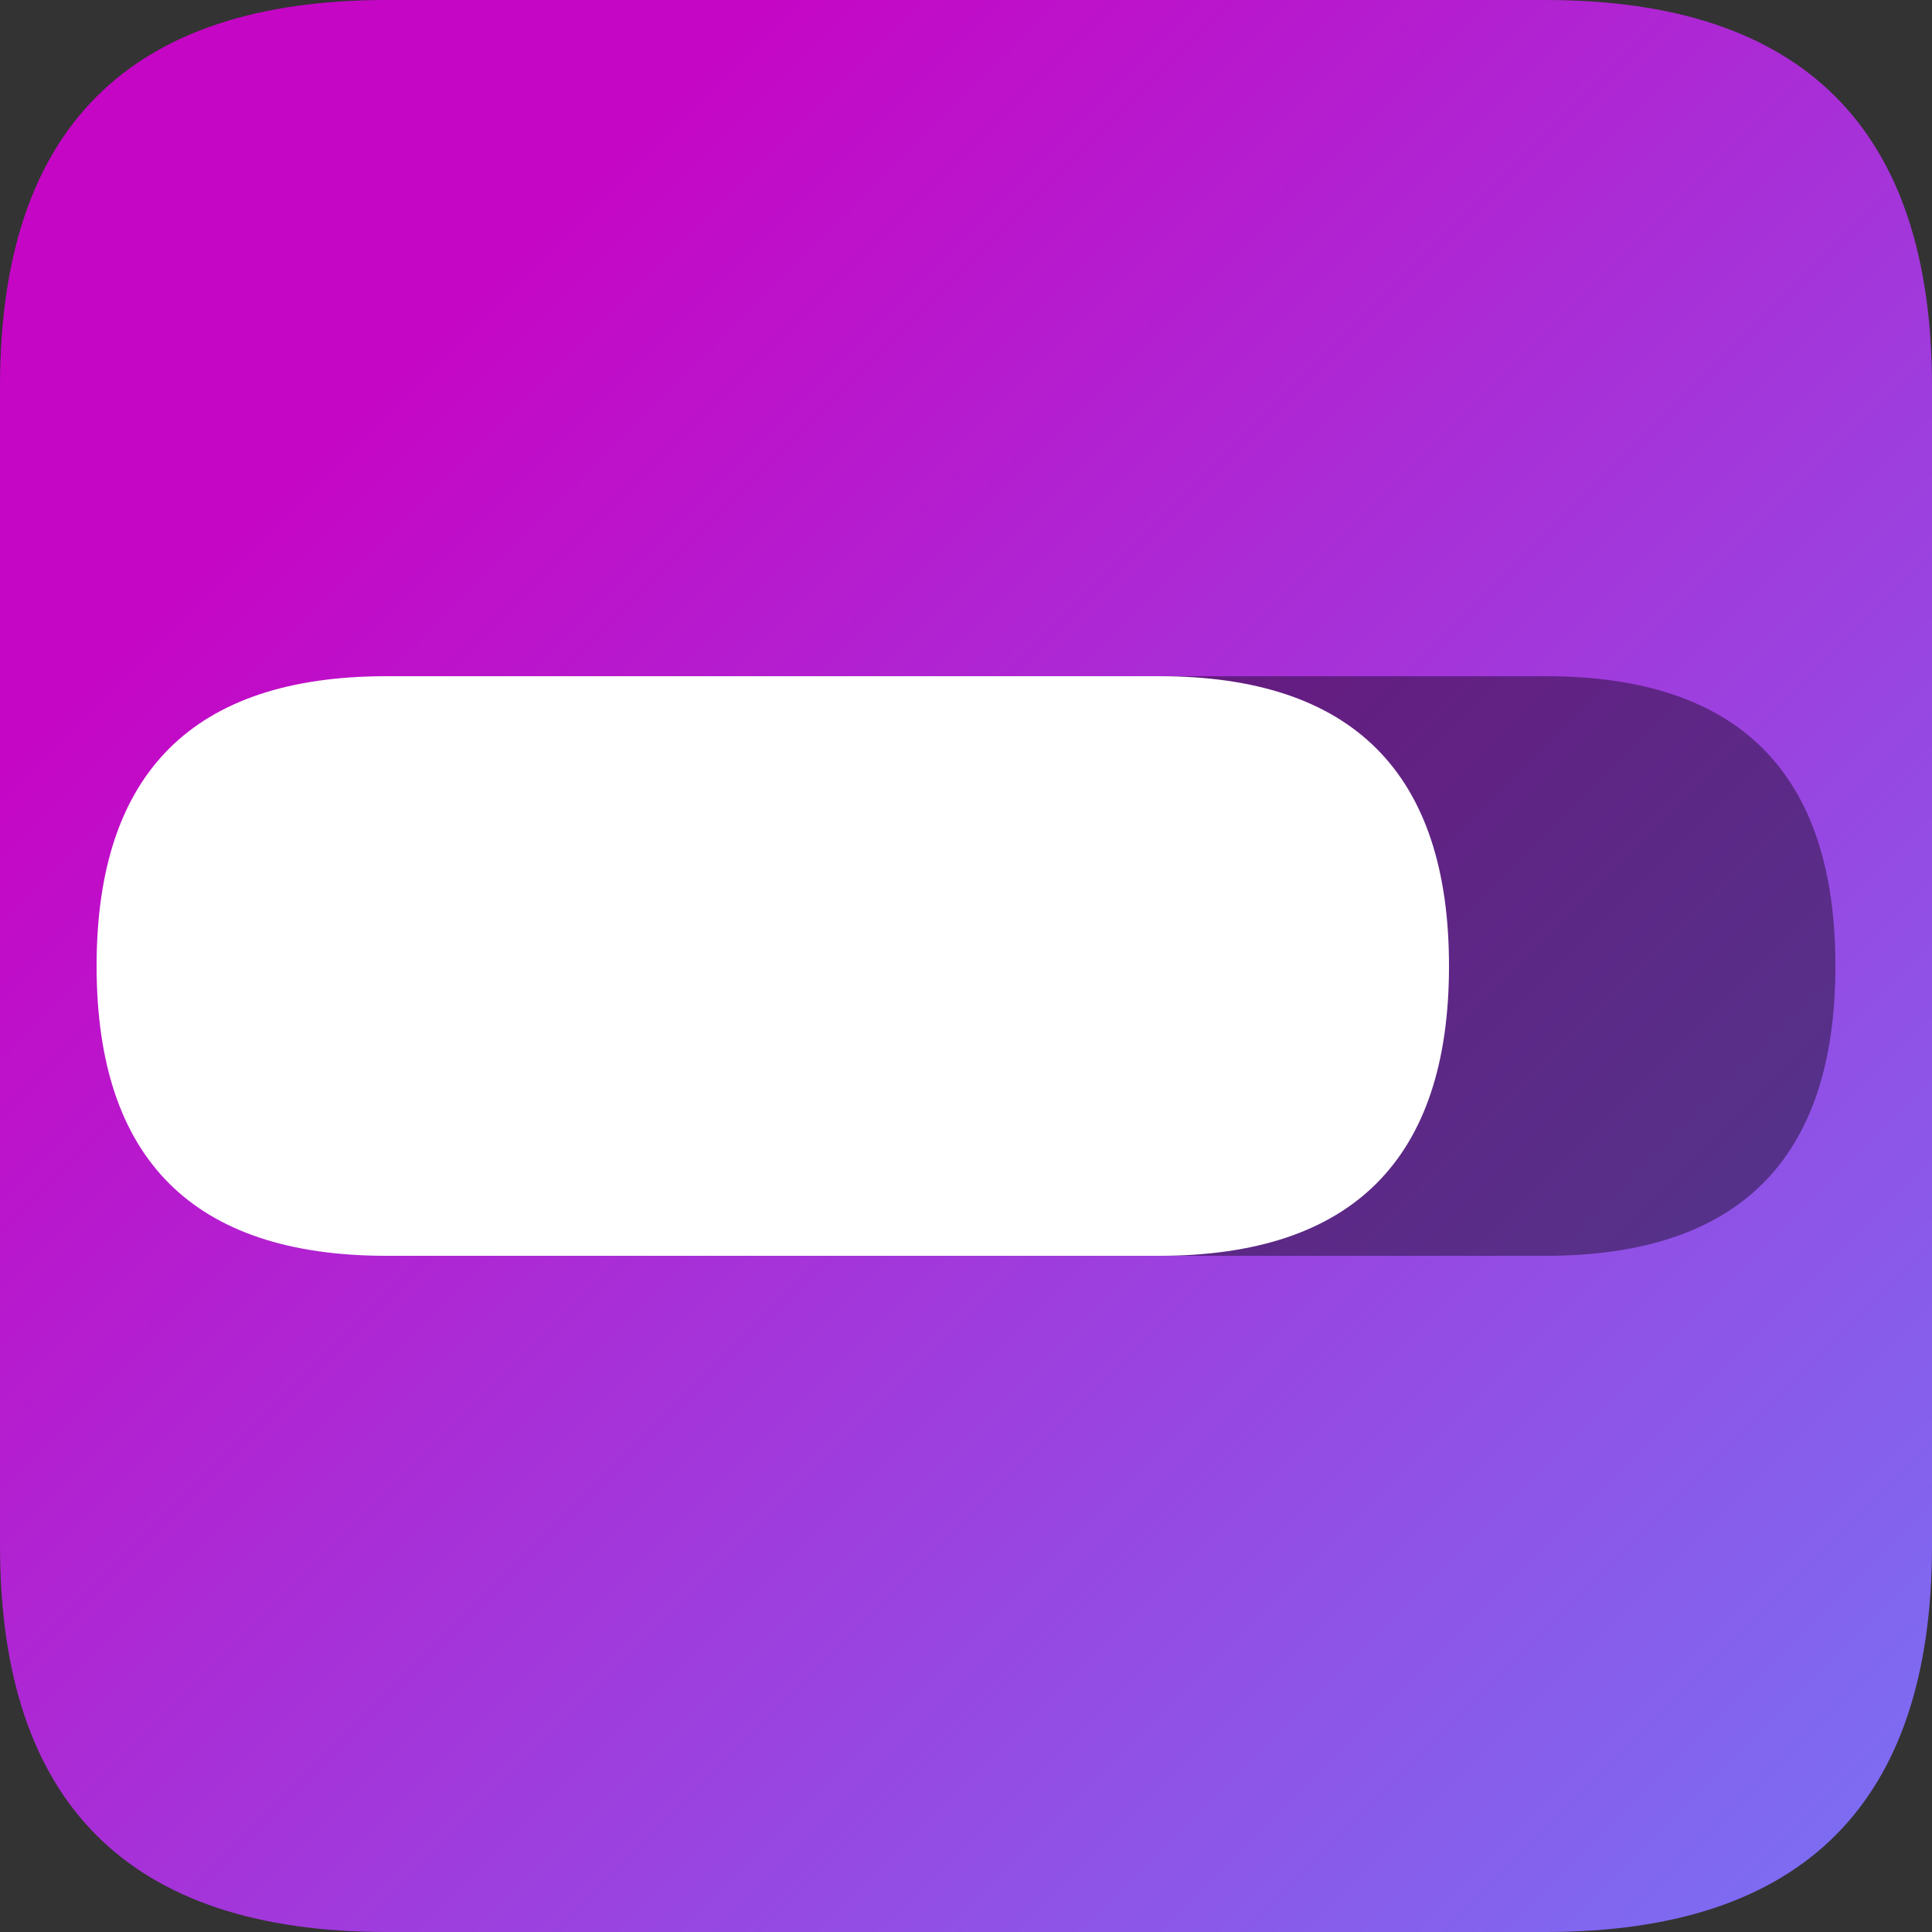
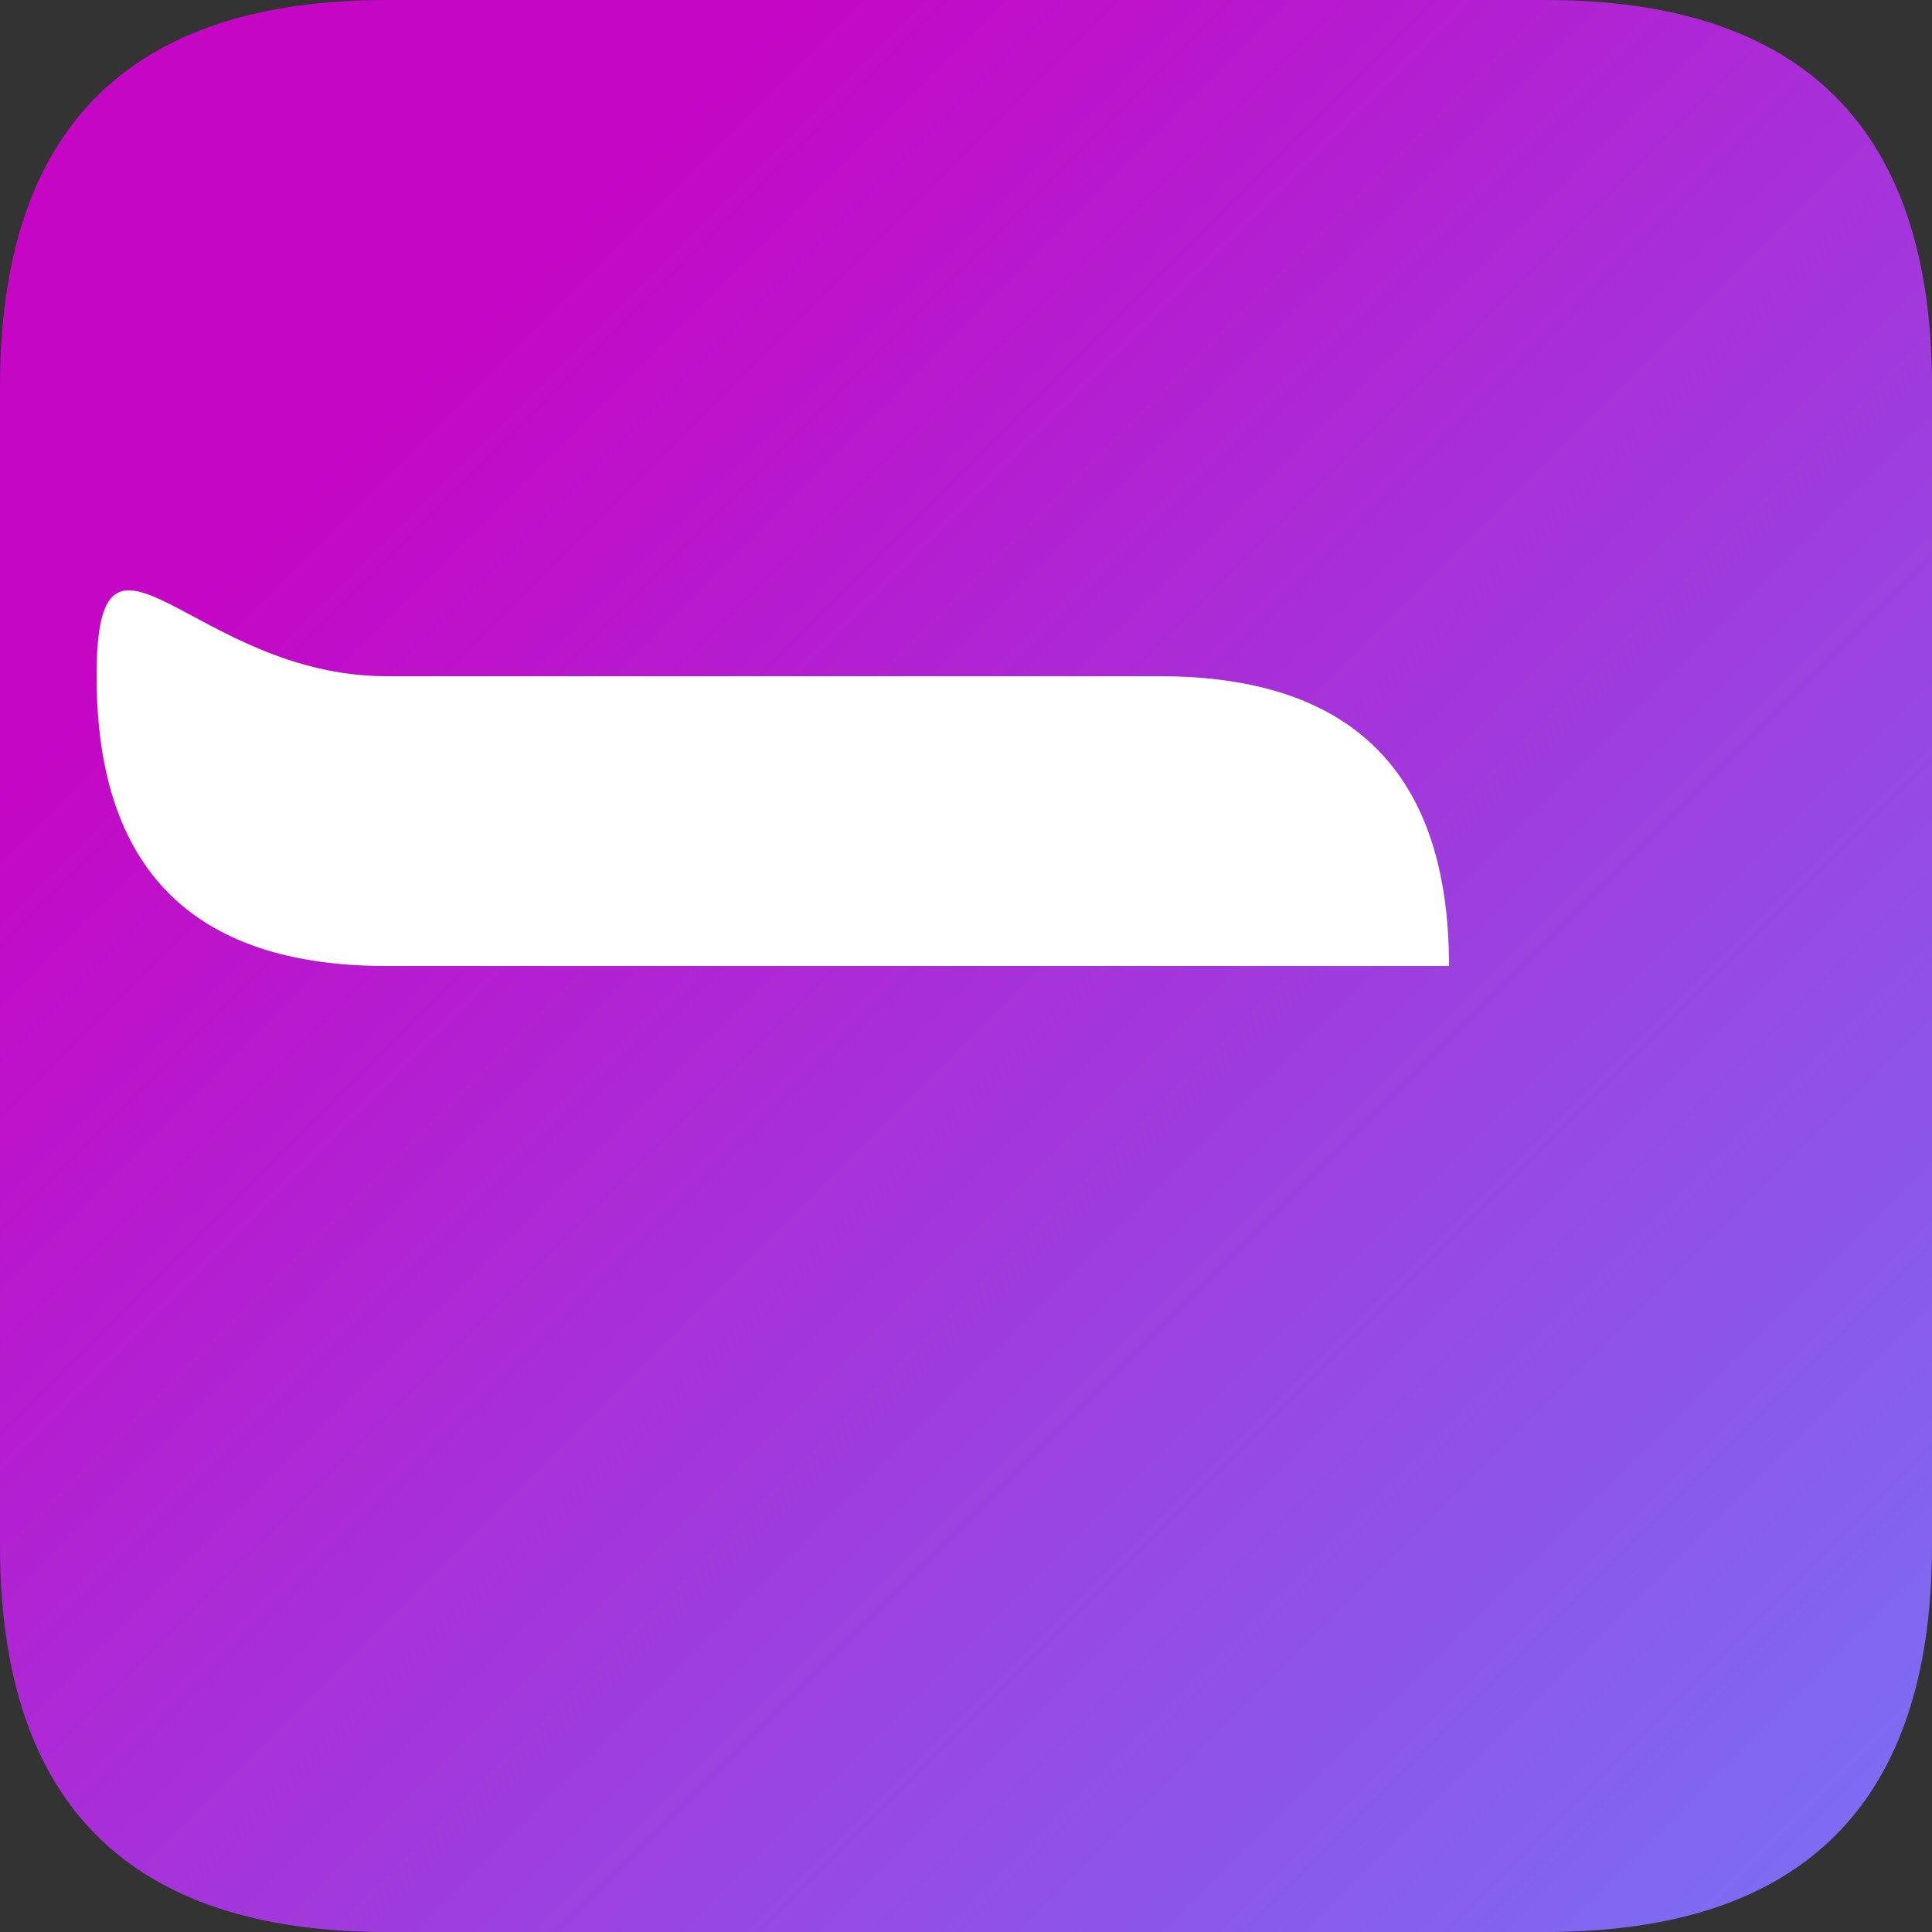
<svg xmlns="http://www.w3.org/2000/svg" viewBox="0 0 20 20">
  <rect x="0" y="0" width="20" height="20" fill="#333333" stroke="none" />
  <defs>
    <linearGradient id="bg" x1="0%" y1="0%" x2="100%" y2="100%">
      <stop offset="20%" stop-color="#c506c5" />
      <stop offset="100%" stop-color="#7873f5" />
    </linearGradient>
  </defs>
  <path d="M0 4V16q0 4 4 4H16q4 0 4-4V4q0-4-4-4H4Q0 0 0 4Z" fill="url(#bg)" />
-   <path d="M12 7h4c2 0 3 1 3 3s-1 3-3 3h-4Z" fill="#000000" fill-opacity="0.4" />
-   <path d="M4 7H12c2 0 3 1 3 3s-1 3-3 3H4c-2 0-3-1-3-3S2 7 4 7Z" fill="#ffffff" />
+   <path d="M4 7H12c2 0 3 1 3 3H4c-2 0-3-1-3-3S2 7 4 7Z" fill="#ffffff" />
</svg>